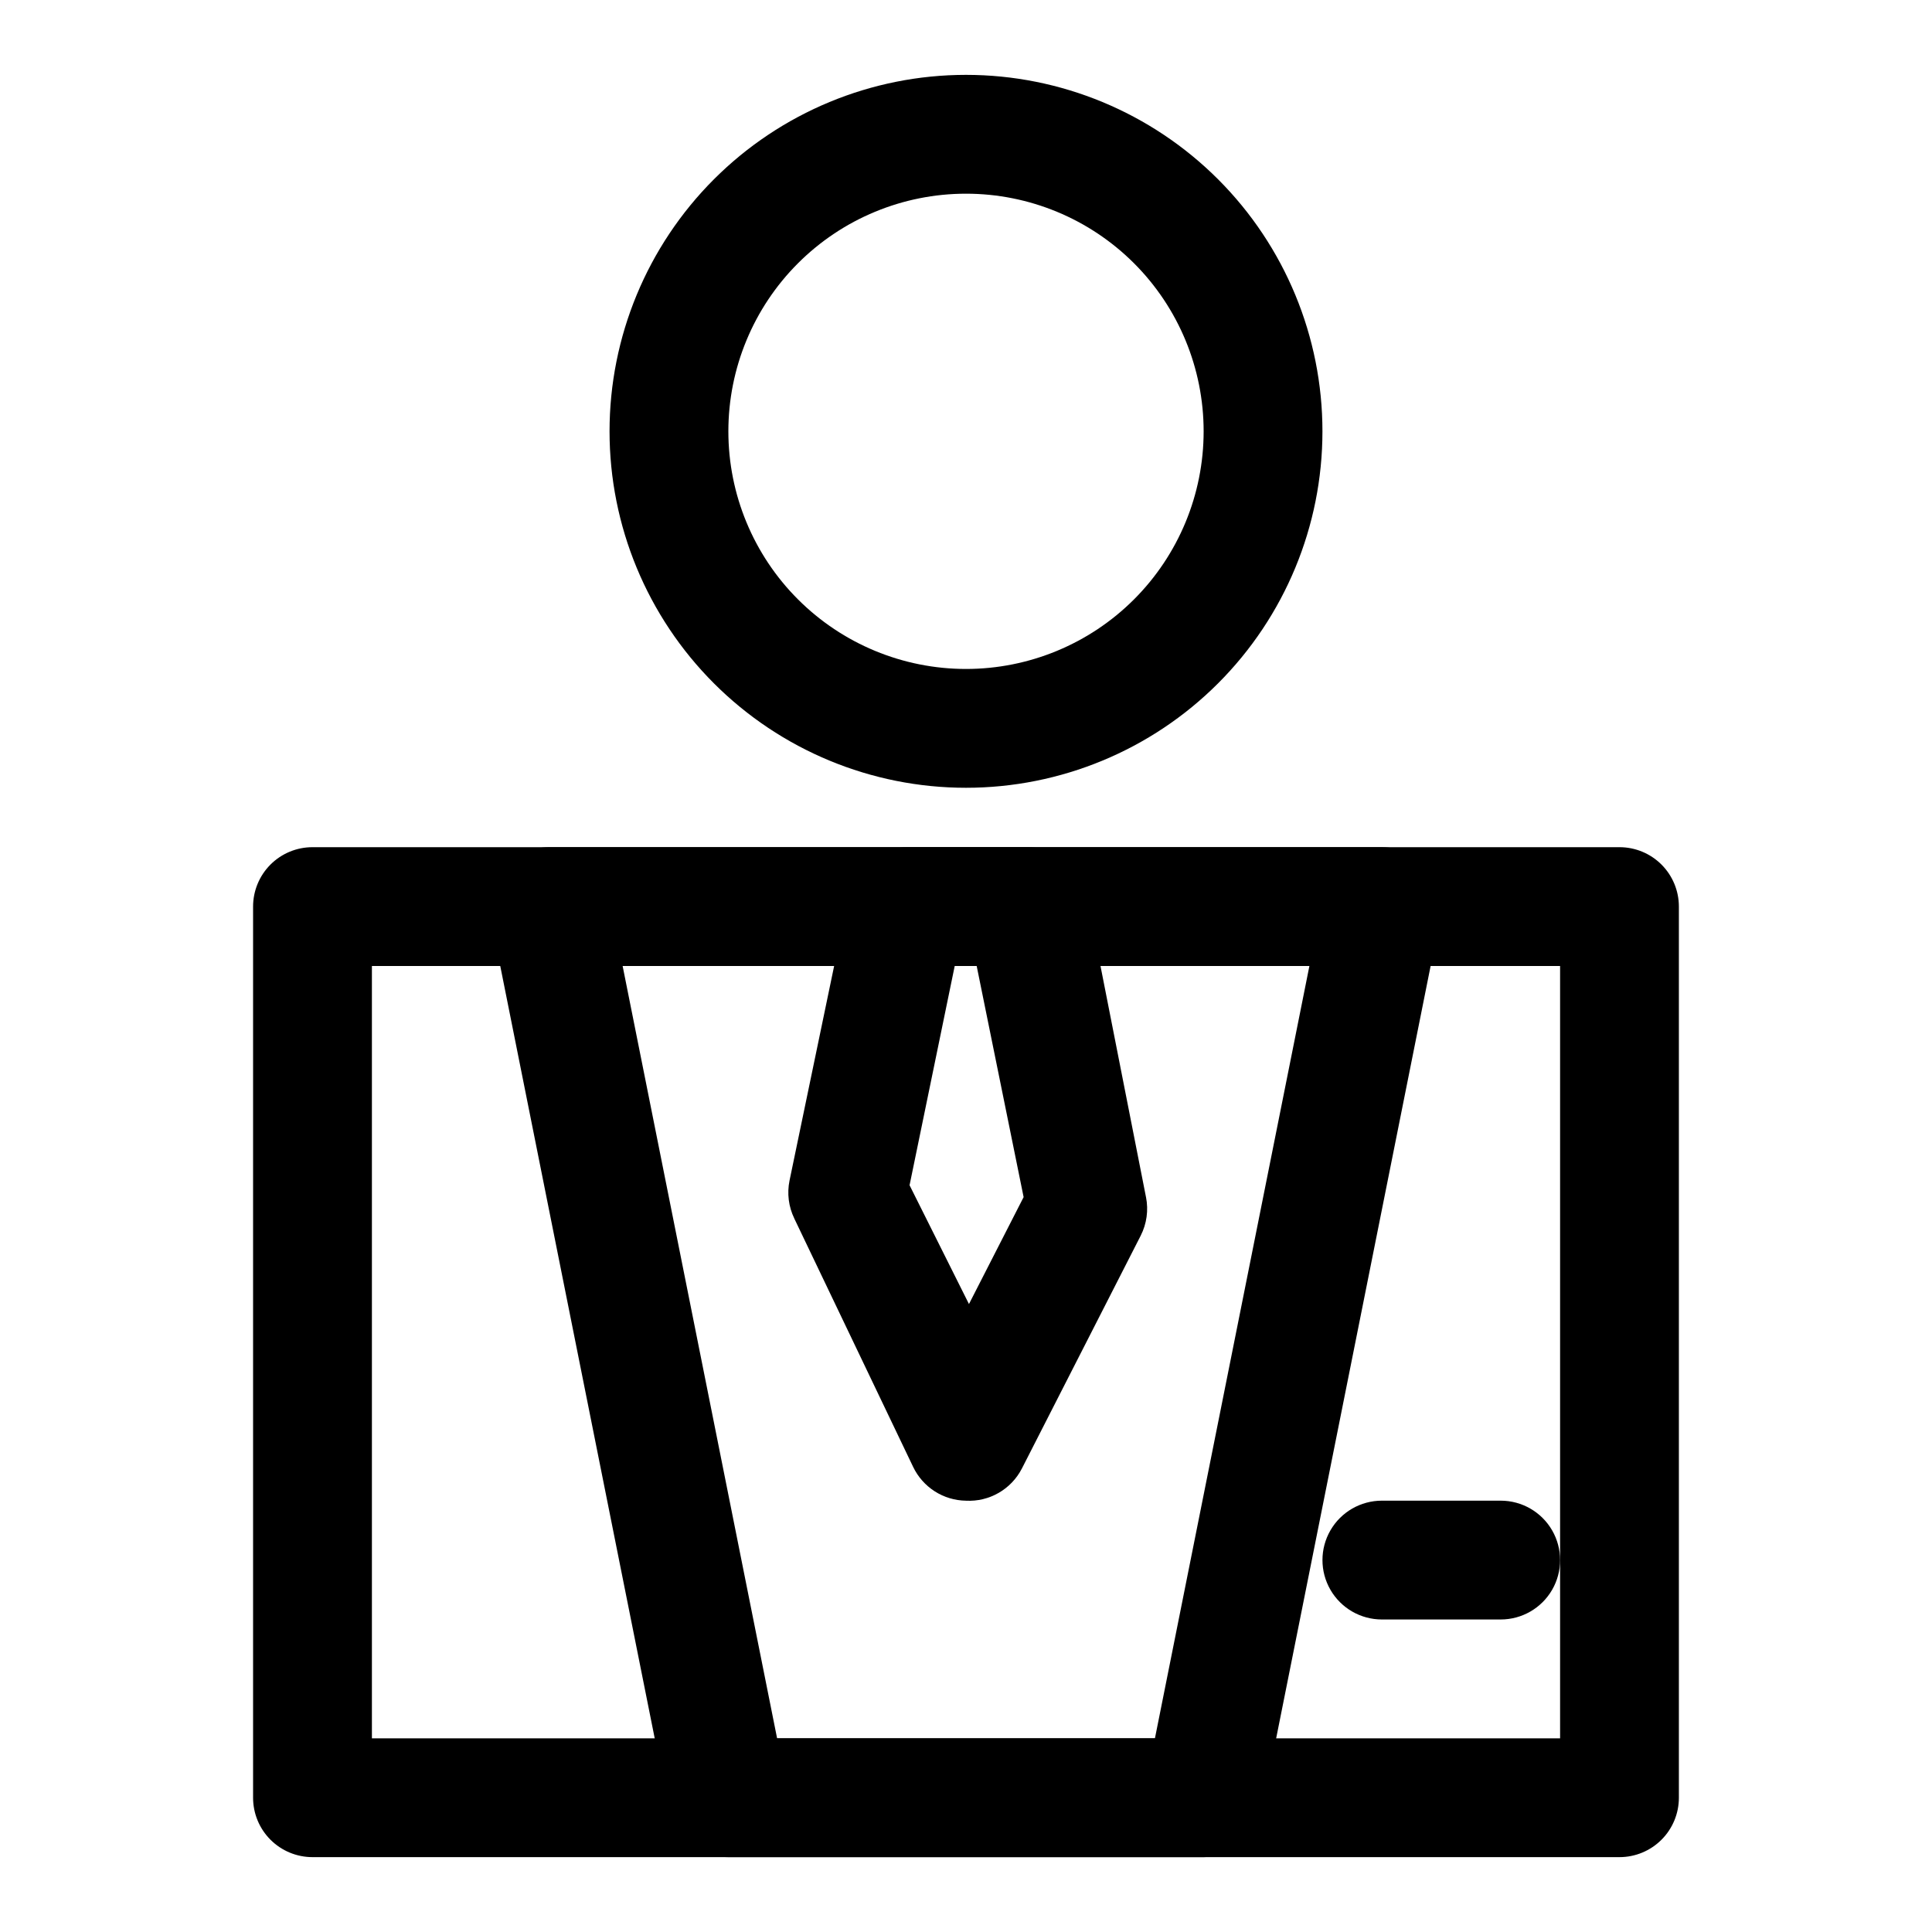
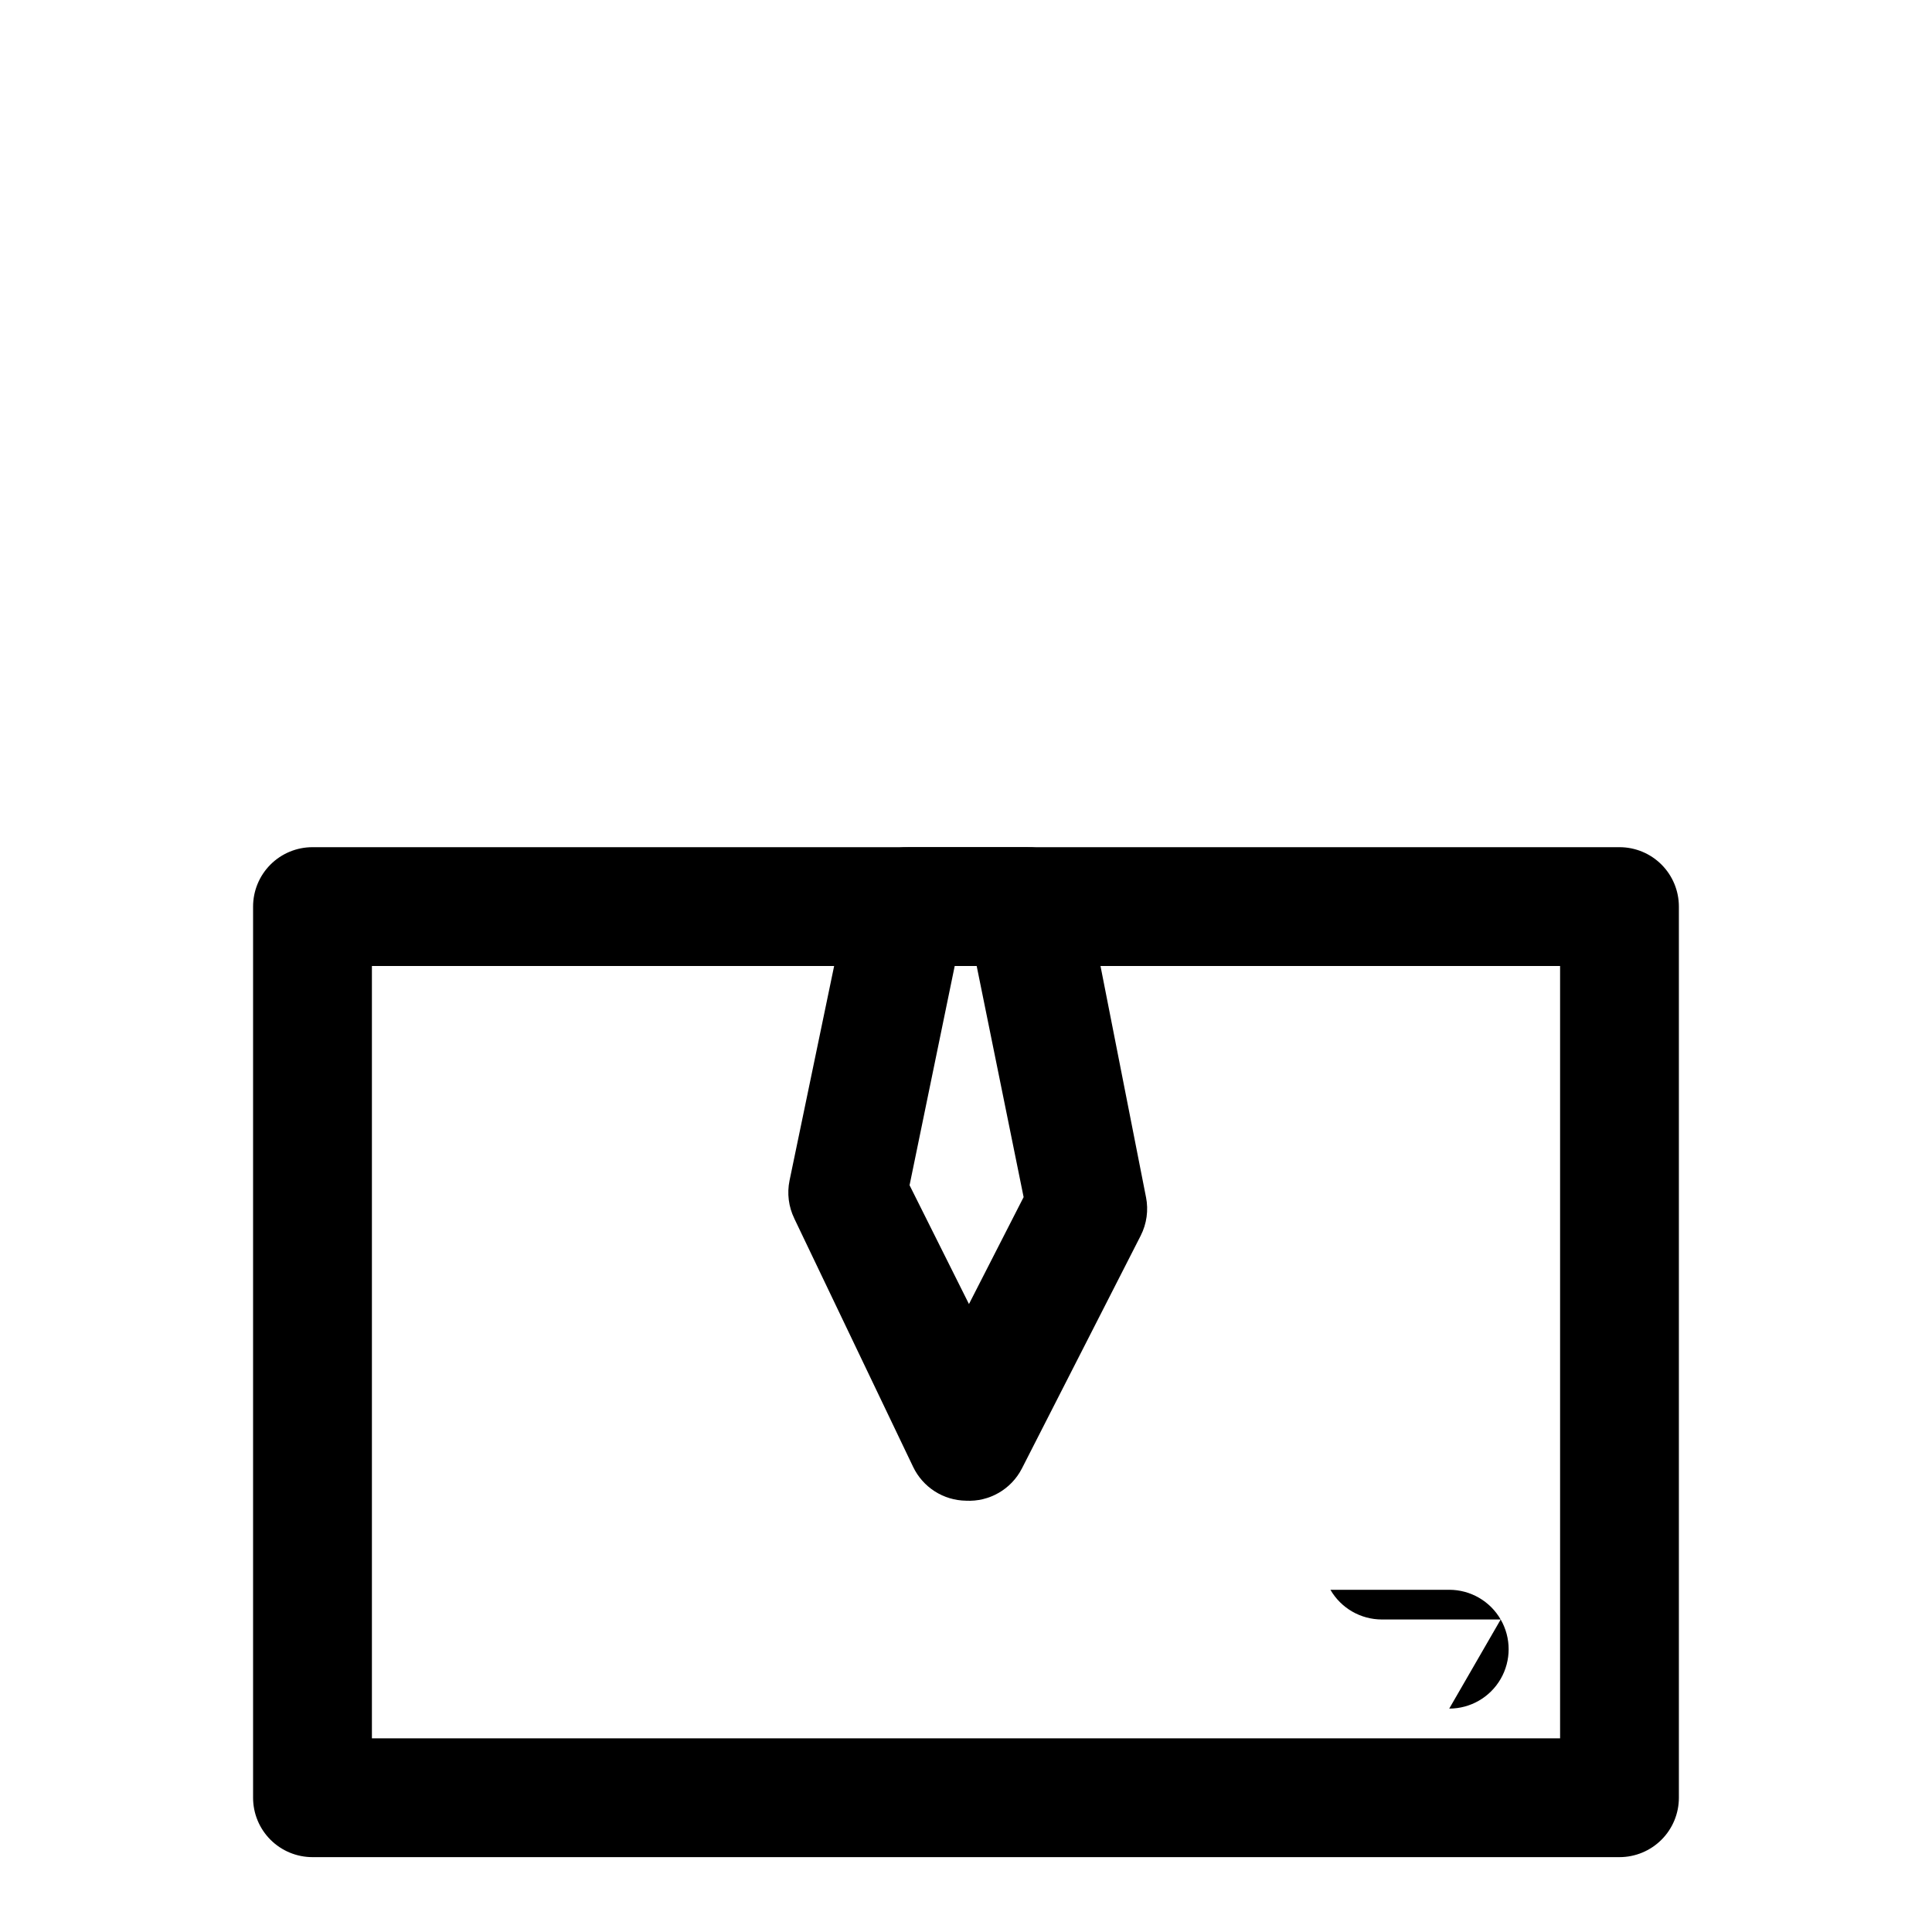
<svg xmlns="http://www.w3.org/2000/svg" fill="#000000" width="800px" height="800px" version="1.1" viewBox="144 144 512 512">
  <g>
-     <path d="m400 352.77c-25.055 0-49.082-9.953-66.797-27.668s-27.668-41.742-27.668-66.797c0-25.051 9.953-49.078 27.668-66.797 17.715-17.715 41.742-27.668 66.797-27.668 25.051 0 49.078 9.953 66.793 27.668 17.719 17.719 27.668 41.746 27.668 66.797 0 25.055-9.949 49.082-27.668 66.797-17.715 17.715-41.742 27.668-66.793 27.668zm0-157.44c-16.703 0-32.723 6.637-44.531 18.445-11.812 11.812-18.445 27.832-18.445 44.531 0 16.703 6.633 32.723 18.445 44.531 11.809 11.812 27.828 18.445 44.531 18.445 16.699 0 32.719-6.633 44.531-18.445 11.809-11.809 18.445-27.828 18.445-44.531 0-16.699-6.637-32.719-18.445-44.531-11.812-11.809-27.832-18.445-44.531-18.445z" />
    <path d="m573.18 636.16h-346.37c-4.176 0-8.18-1.66-11.133-4.613-2.949-2.953-4.609-6.957-4.609-11.133v-236.16c0-4.176 1.66-8.18 4.609-11.133 2.953-2.953 6.957-4.609 11.133-4.609h346.37c4.176 0 8.18 1.656 11.133 4.609s4.609 6.957 4.609 11.133v236.16c0 4.176-1.656 8.18-4.609 11.133s-6.957 4.613-11.133 4.613zm-330.62-31.488h314.88v-204.67h-314.88z" />
-     <path d="m462.98 636.16h-125.95c-3.684 0.074-7.277-1.145-10.152-3.449-2.879-2.301-4.856-5.539-5.594-9.148l-47.23-236.16c-0.914-4.629 0.301-9.426 3.305-13.066 3.035-3.742 7.621-5.891 12.438-5.824h220.42c4.707 0.031 9.156 2.168 12.121 5.824 3.008 3.641 4.219 8.438 3.309 13.066l-47.23 236.16h-0.004c-0.723 3.559-2.656 6.754-5.469 9.051-2.812 2.293-6.328 3.547-9.957 3.547zm-113.04-31.488h100.13l40.934-204.67h-182z" />
    <path d="m400 541.7c-2.941-0.039-5.812-0.898-8.289-2.484-2.477-1.586-4.461-3.836-5.727-6.488l-31.488-65.809 0.004-0.004c-1.523-3.125-1.965-6.672-1.262-10.074l15.742-75.73h0.004c0.734-3.609 2.715-6.848 5.59-9.148s6.469-3.519 10.152-3.445h31.488c3.707-0.07 7.316 1.172 10.195 3.508 2.879 2.332 4.844 5.606 5.547 9.242l15.742 79.98h0.004c0.691 3.473 0.191 7.078-1.418 10.234l-31.488 61.715c-1.387 2.691-3.523 4.926-6.148 6.434-2.621 1.508-5.625 2.227-8.648 2.07zm-14.957-83.602 15.742 31.488 14.484-28.34-12.438-61.242h-5.824z" />
-     <path d="m541.7 573.18h-31.488c-5.625 0-10.824-3-13.637-7.871s-2.812-10.875 0-15.746 8.012-7.871 13.637-7.871h31.488c5.625 0 10.82 3 13.633 7.871s2.812 10.875 0 15.746-8.008 7.871-13.633 7.871z" />
+     <path d="m541.7 573.18h-31.488c-5.625 0-10.824-3-13.637-7.871h31.488c5.625 0 10.82 3 13.633 7.871s2.812 10.875 0 15.746-8.008 7.871-13.633 7.871z" />
  </g>
</svg>